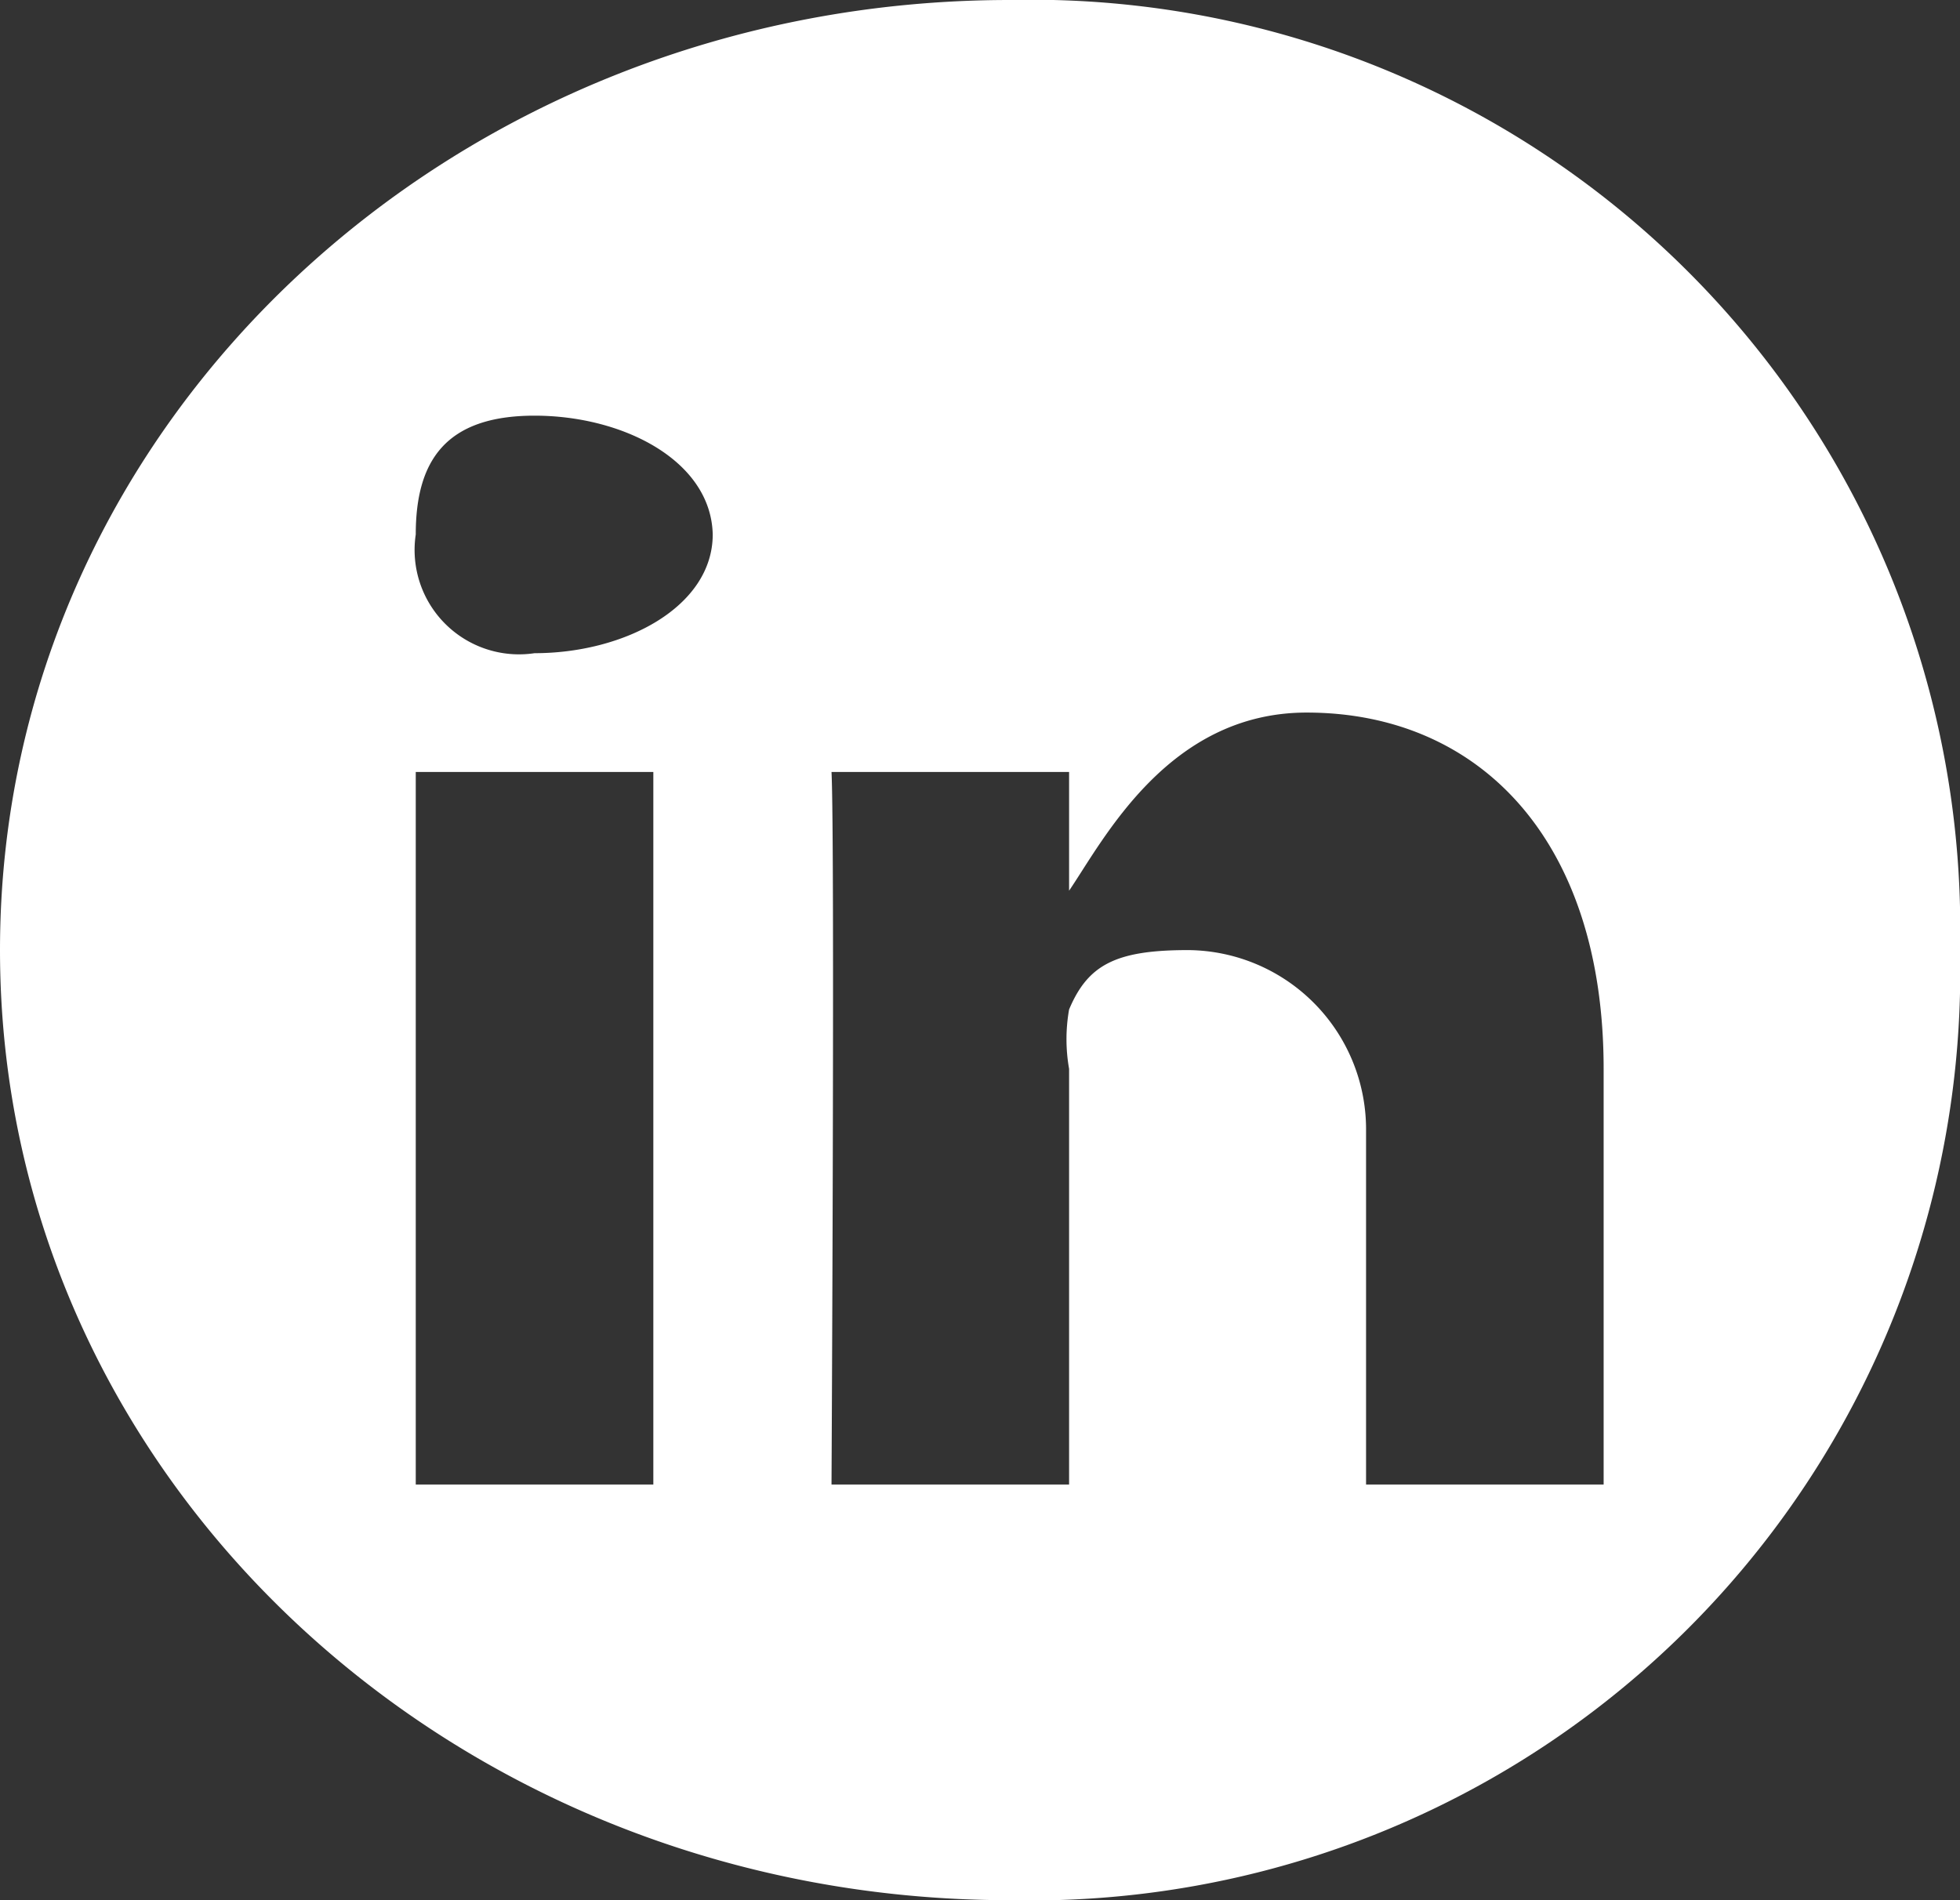
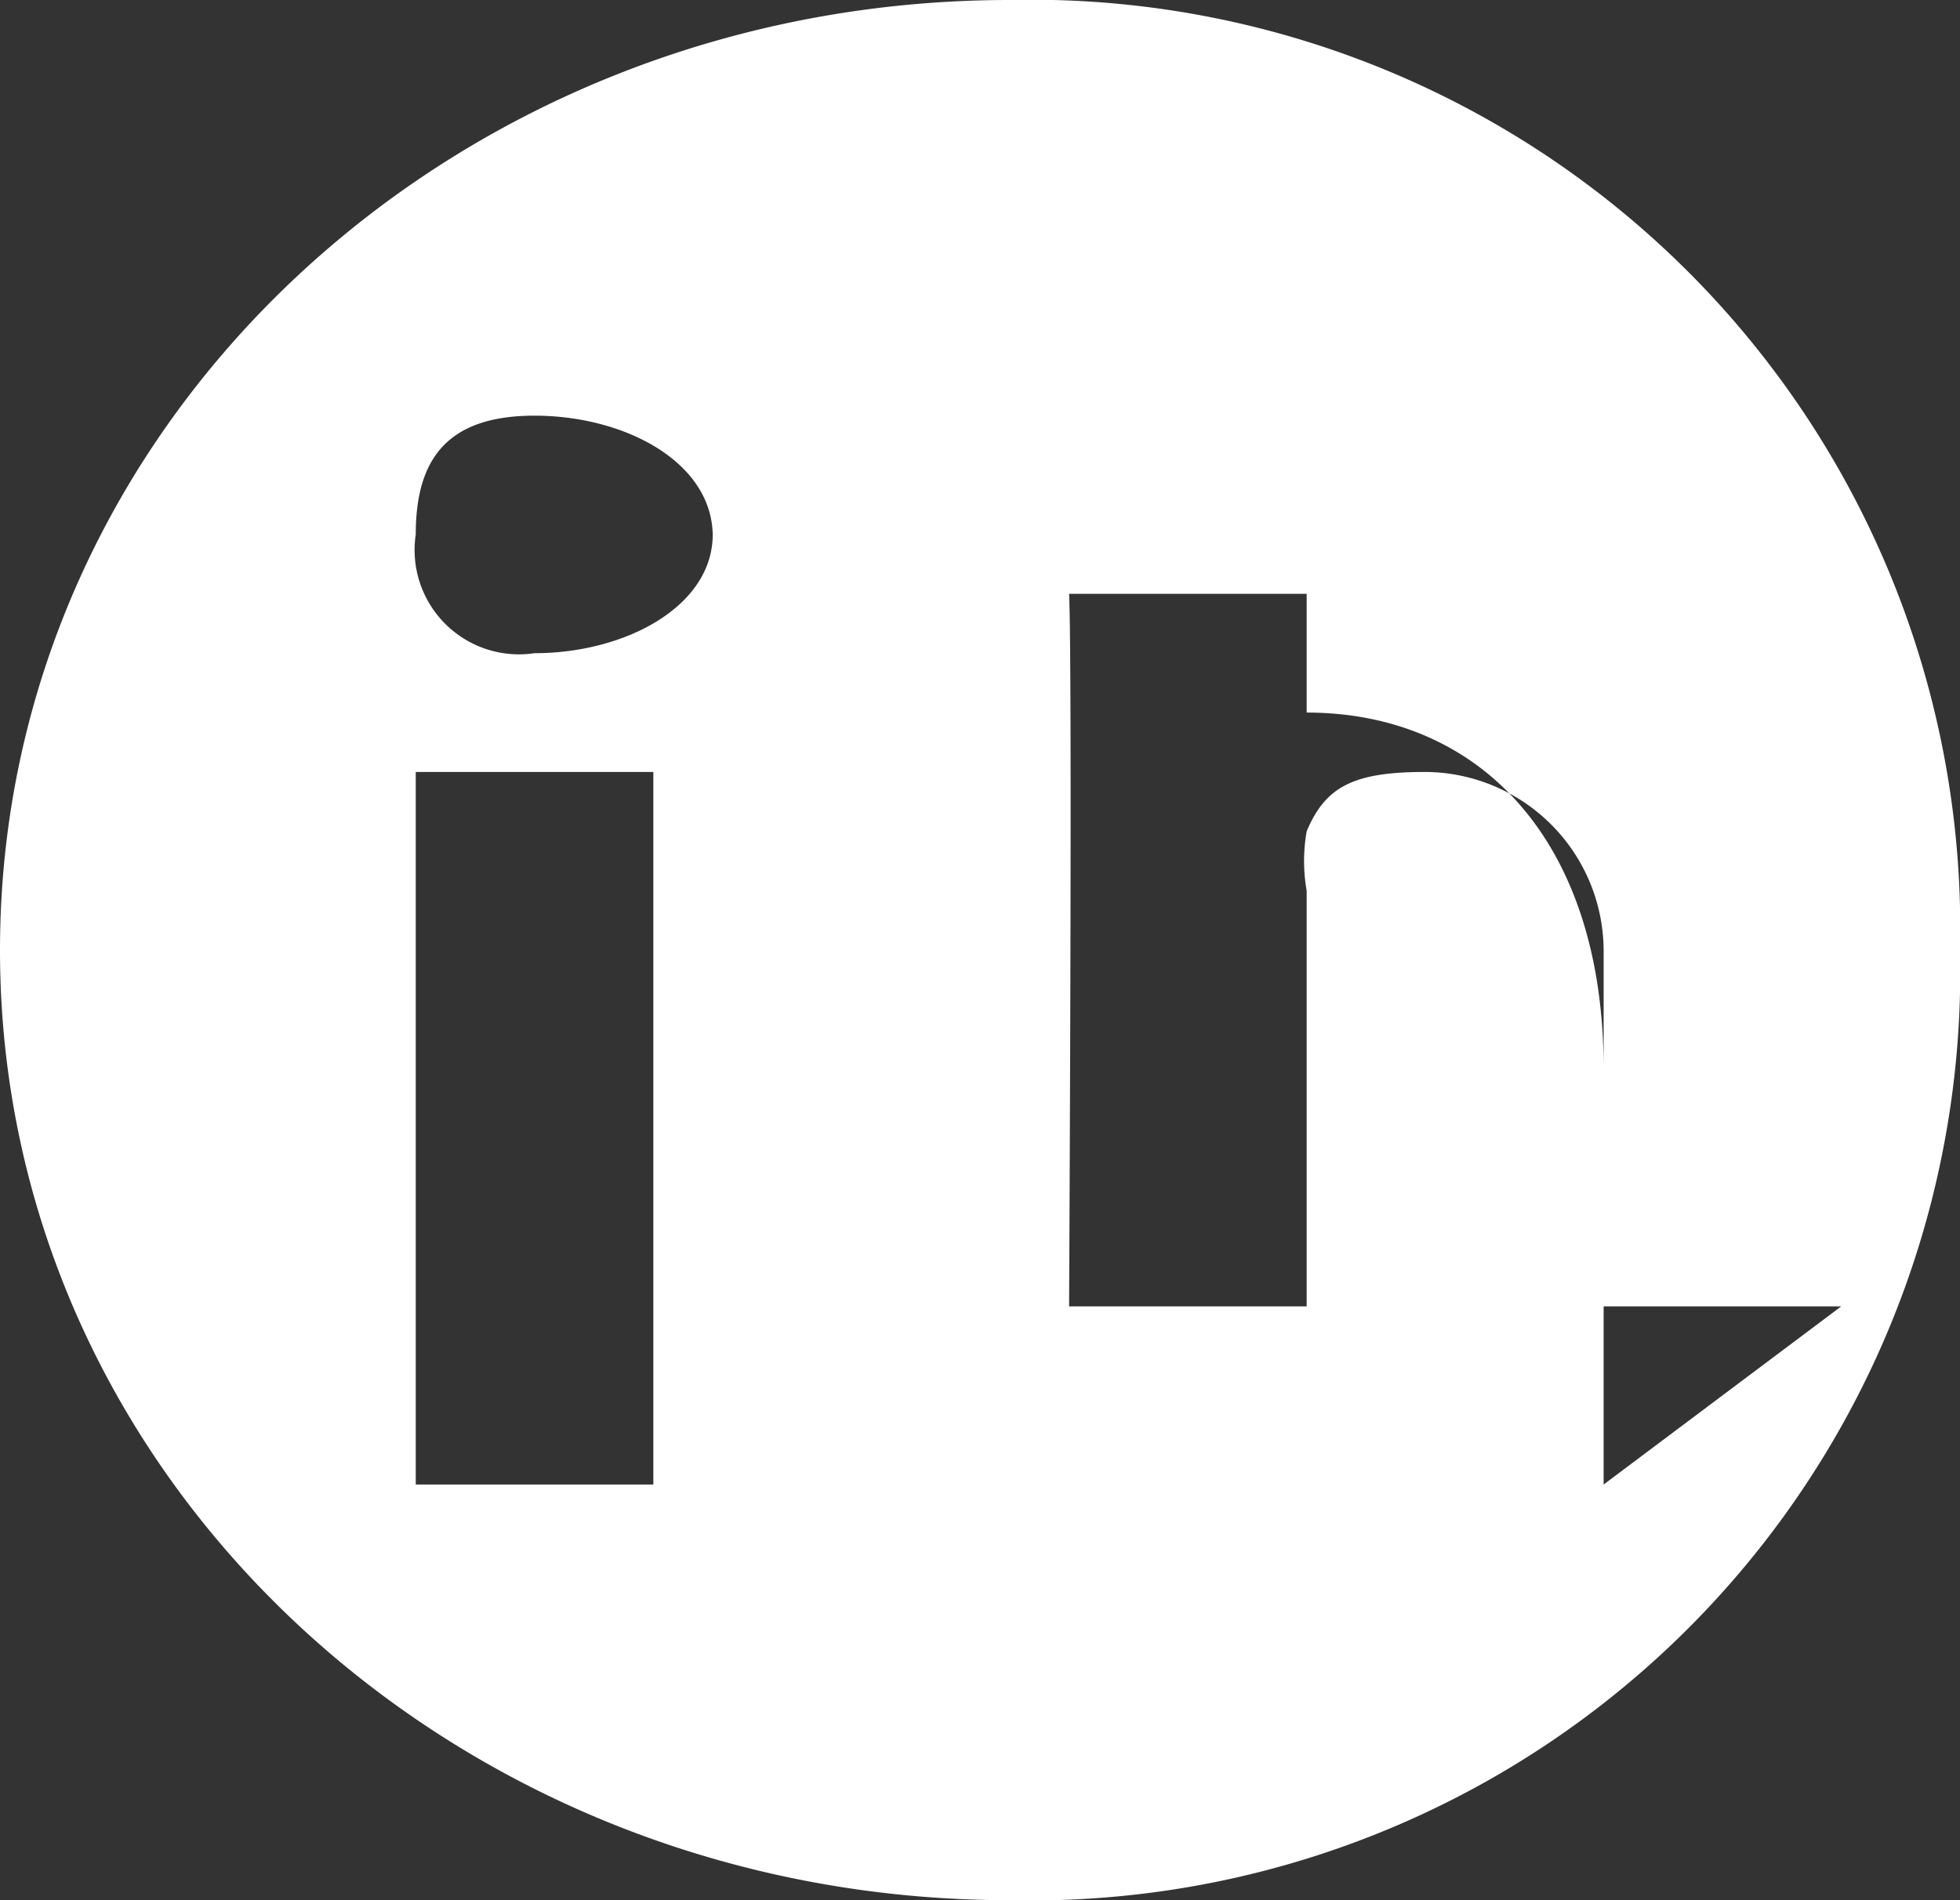
<svg xmlns="http://www.w3.org/2000/svg" width="33" height="32">
  <rect width="100%" height="100%" fill="#333333" stroke="none" />
  <g>
    <title>Layer 1</title>
-     <path id="_5279114_linkedin_network_social_network_linkedin_logo_icon" data-name="5279114_linkedin_network_social network_linkedin logo_icon" d="m17,0a15.64,15.64 0 0 1 16,16a15.64,15.64 0 0 1 -16,16c-9.333,0 -17,-7.077 -17,-16s7.667,-16 17,-16zm-6,25l0,-12l-4,0l0,12l4,0zm16,0l0,-7c0,-3.878 -2.112,-6 -5,-6c-2.329,0 -3.416,2.14 -4,3l0,-2l-4,0c0.058,1.185 0,12 0,12l4,0l0,-7a2.869,2.869 0 0 1 0,-1c0.317,-0.754 0.787,-1 2,-1a3.019,3.019 0 0 1 3,3l0,6l4,0zm-18,-18c-1.5,0 -2,0.763 -2,2a1.758,1.758 0 0 0 2,2l0,0c1.531,0 3,-0.789 3,-2c-0.028,-1.237 -1.499,-2 -3,-2z" fill="#fff" fill-rule="evenodd" />
+     <path id="_5279114_linkedin_network_social_network_linkedin_logo_icon" data-name="5279114_linkedin_network_social network_linkedin logo_icon" d="m17,0a15.64,15.64 0 0 1 16,16a15.64,15.64 0 0 1 -16,16c-9.333,0 -17,-7.077 -17,-16s7.667,-16 17,-16zm-6,25l0,-12l-4,0l0,12l4,0zm16,0l0,-7c0,-3.878 -2.112,-6 -5,-6l0,-2l-4,0c0.058,1.185 0,12 0,12l4,0l0,-7a2.869,2.869 0 0 1 0,-1c0.317,-0.754 0.787,-1 2,-1a3.019,3.019 0 0 1 3,3l0,6l4,0zm-18,-18c-1.5,0 -2,0.763 -2,2a1.758,1.758 0 0 0 2,2l0,0c1.531,0 3,-0.789 3,-2c-0.028,-1.237 -1.499,-2 -3,-2z" fill="#fff" fill-rule="evenodd" />
  </g>
</svg>